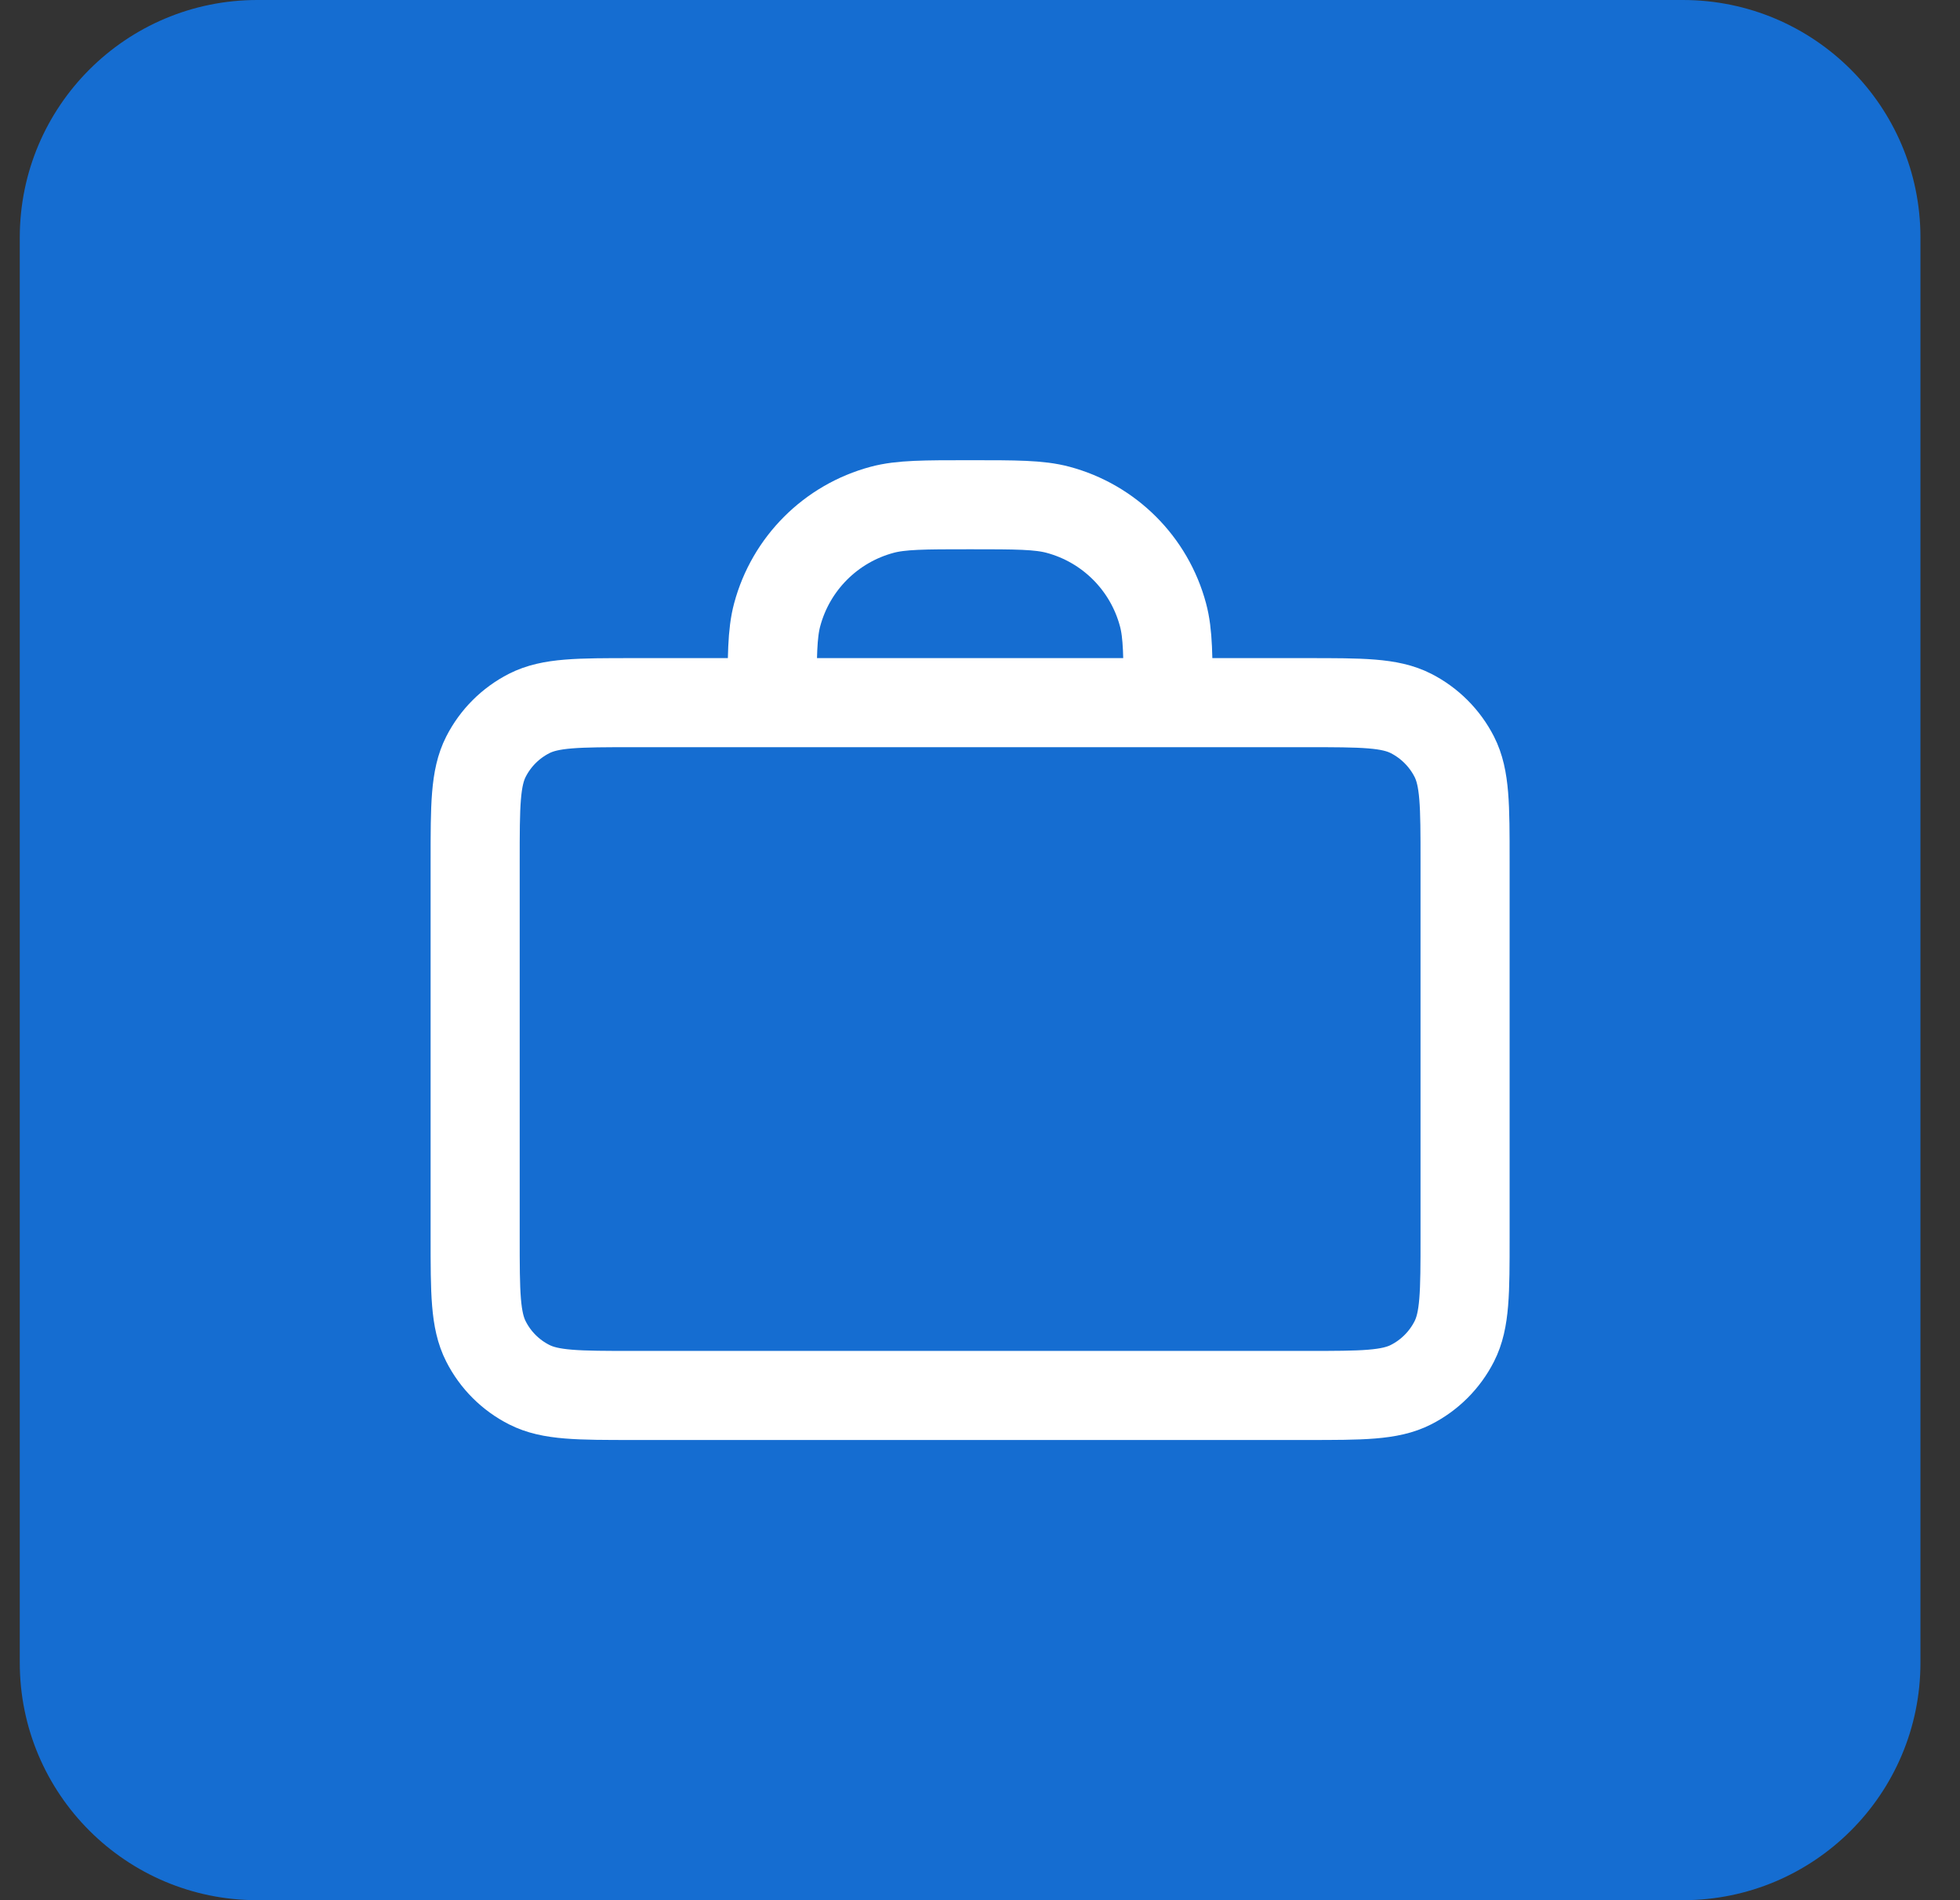
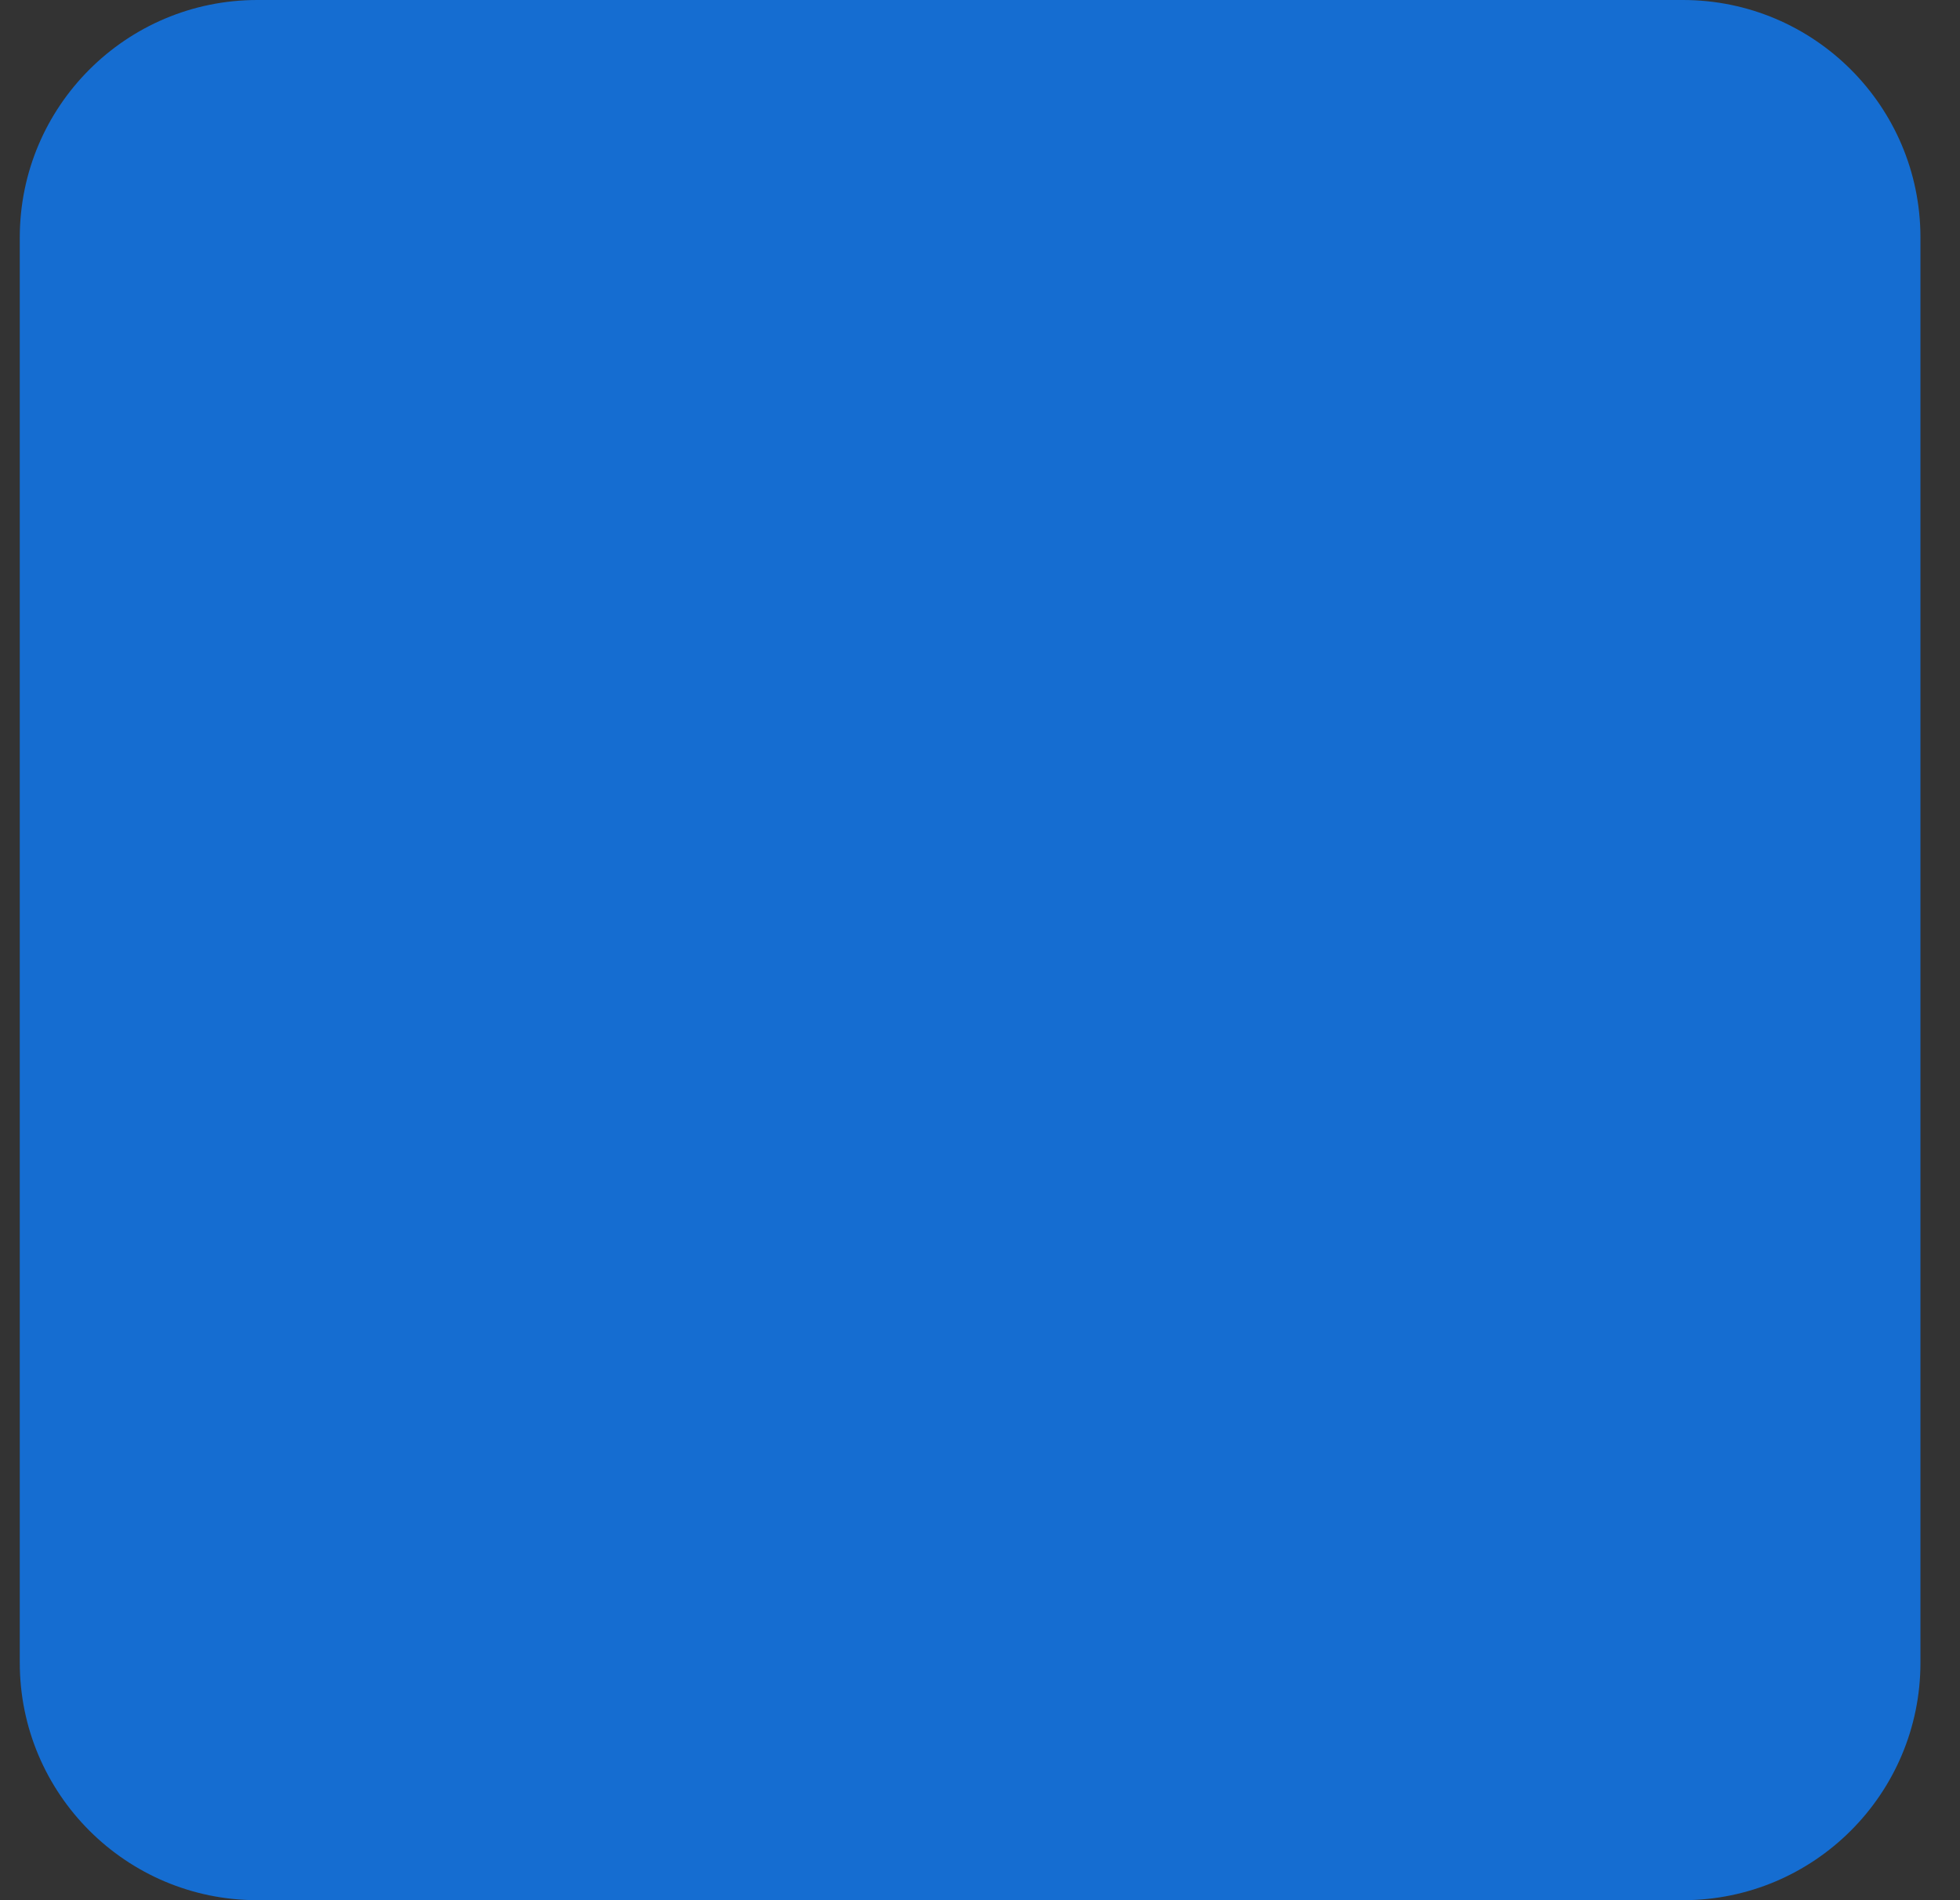
<svg xmlns="http://www.w3.org/2000/svg" width="33" height="32" viewBox="0 0 33 32" fill="none">
  <rect x="0" y="0" width="33" height="32" fill="#333333" stroke="none" />
  <path d="M0.333 4C0.333 1.791 2.124 0 4.333 0H28.334C30.543 0 32.334 1.791 32.334 4V28C32.334 30.209 30.543 32 28.334 32H4.333C2.124 32 0.333 30.209 0.333 28V4Z" fill="#156DD1" />
-   <path d="M19.667 11.833C19.667 11.058 19.667 10.671 19.581 10.353C19.35 9.49 18.676 8.816 17.814 8.585C17.496 8.5 17.108 8.5 16.333 8.5C15.558 8.5 15.171 8.5 14.853 8.585C13.99 8.816 13.316 9.49 13.085 10.353C13 10.671 13 11.058 13 11.833M10.667 23.5H22C22.933 23.5 23.4 23.5 23.757 23.318C24.07 23.159 24.325 22.904 24.485 22.59C24.667 22.233 24.667 21.767 24.667 20.833V14.5C24.667 13.567 24.667 13.1 24.485 12.743C24.325 12.43 24.07 12.175 23.757 12.015C23.4 11.833 22.933 11.833 22 11.833H10.667C9.733 11.833 9.267 11.833 8.91 12.015C8.596 12.175 8.341 12.43 8.182 12.743C8 13.1 8 13.567 8 14.5V20.833C8 21.767 8 22.233 8.182 22.59C8.341 22.904 8.596 23.159 8.91 23.318C9.267 23.5 9.733 23.5 10.667 23.5Z" stroke="white" stroke-width="1.5" stroke-linecap="round" stroke-linejoin="round" />
</svg>